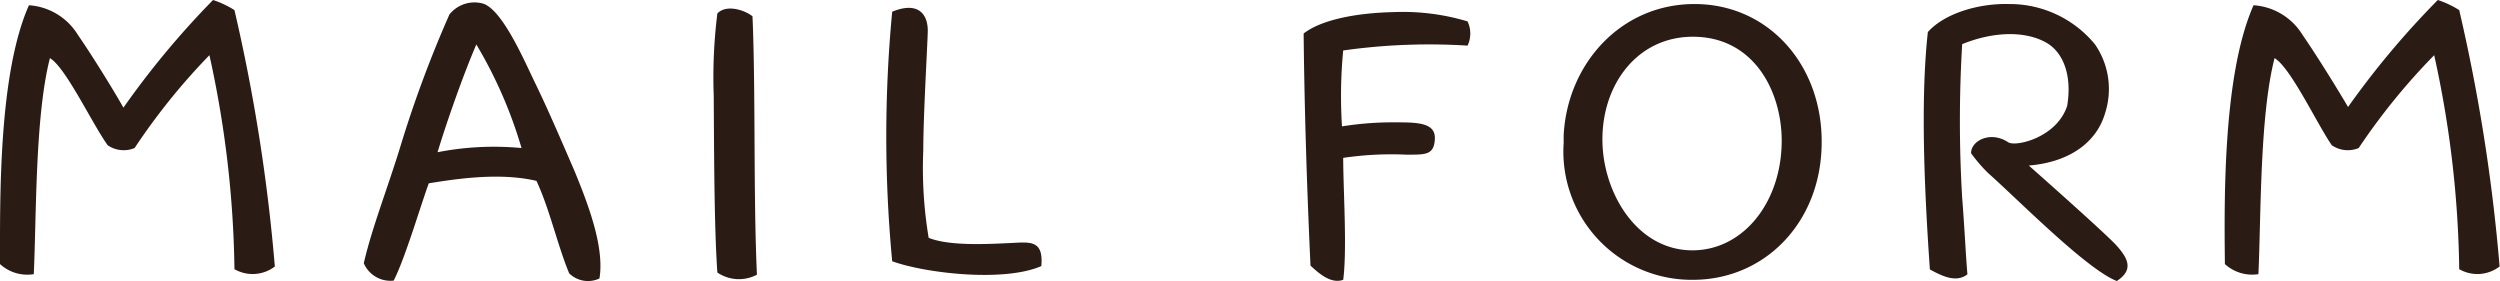
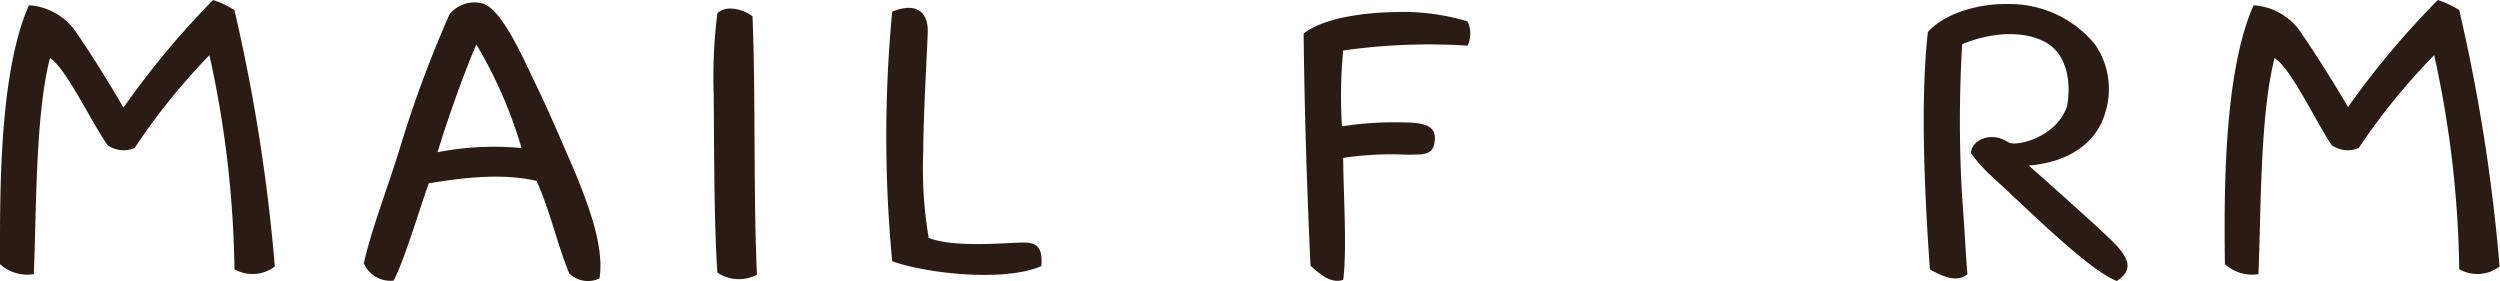
<svg xmlns="http://www.w3.org/2000/svg" viewBox="0 0 185.75 20.88">
  <defs>
    <style>.cls-1{fill:#2a1b14;}</style>
  </defs>
  <title>Asset 1</title>
  <g id="Layer_2" data-name="Layer 2">
    <g id="テキスト">
      <path class="cls-1" d="M17.42,20a77.85,77.85,0,0,0-1.86-15.9A47.78,47.78,0,0,0,10,11a2.1,2.1,0,0,1-2-.21C6.86,9.21,4.88,5,3.71,4.32c-1.11,4.29-1,11.76-1.2,16.05A3,3,0,0,1,0,19.62C0,14.55-.1,5.46,2.15.39A4.62,4.62,0,0,1,5.78,2.58C6.92,4.23,8.54,6.87,9.17,8A63.66,63.66,0,0,1,15.83,0a7.2,7.2,0,0,1,1.59.75,132.49,132.49,0,0,1,3,19.05A2.71,2.71,0,0,1,17.42,20Z" />
      <path class="cls-1" d="M42.29,20.31c-.9-2.19-1.44-4.74-2.43-6.87-2.79-.66-6.12-.12-8,.18-.57,1.53-1.77,5.61-2.61,7.23a2.16,2.16,0,0,1-2.22-1.29c.6-2.64,1.83-5.73,2.79-8.91a87,87,0,0,1,3.57-9.57A2.37,2.37,0,0,1,35.78.24C37.22.51,38.9,4.38,39.68,6c1.11,2.28,2.1,4.62,3,6.69,1,2.43,2.25,5.67,1.86,8A2,2,0,0,1,42.29,20.31Zm-6.9-17c-.87,2-2.13,5.52-2.88,8A21.8,21.8,0,0,1,38.75,11,33.21,33.21,0,0,0,35.39,3.3Z" />
      <path class="cls-1" d="M53.3,20.25c-.24-3.45-.24-8.91-.27-13.14A38.18,38.18,0,0,1,53.3,1c.66-.69,2-.27,2.61.21.24,5.55.06,13.35.33,19.2A2.86,2.86,0,0,1,53.3,20.25Z" />
      <path class="cls-1" d="M66.29,19.41a98.13,98.13,0,0,1,0-18.54C68.18.09,69,1,68.93,2.46c-.06,1.65-.33,6.27-.33,8.7A31.31,31.31,0,0,0,69,17.67c1.47.6,4.17.48,6,.39,1.47-.06,2.55-.3,2.37,1.71C74.54,21,68.66,20.28,66.29,19.41Z" />
      <path class="cls-1" d="M99.8,3.75a35.24,35.24,0,0,0-.09,5.64,23.71,23.71,0,0,1,3.9-.3c1.65,0,3.06,0,3,1.23s-.72,1.17-2.16,1.17a24.32,24.32,0,0,0-4.65.24c0,2.34.3,6.81,0,9.06-.93.33-1.83-.51-2.43-1.05-.27-5.85-.45-11.61-.51-17.25,1.35-1.05,4-1.53,6.66-1.59a16.71,16.71,0,0,1,5.52.69,2.1,2.1,0,0,1,0,1.8A45.56,45.56,0,0,0,99.8,3.75Z" />
-       <path class="cls-1" d="M125.78,20.79a9.53,9.53,0,0,1-9.6-10.17l0-.57c.27-5.28,4.23-9.75,9.72-9.75s9.45,4.5,9.45,10.2C135.38,16.44,131.18,20.79,125.78,20.79Zm0-18.06c-4.14,0-6.78,3.57-6.72,7.77.06,3.87,2.58,8.1,6.69,8.1,3.78,0,6.66-3.6,6.63-8.22C132.35,6.72,130.28,2.73,125.78,2.73Z" />
      <path class="cls-1" d="M157.28,20.88c-2.25-.87-7.38-6.09-9.54-8a11.08,11.08,0,0,1-1.29-1.5c0-.93,1.44-1.68,2.76-.81.54.36,3.6-.33,4.38-2.7.39-2.34-.33-4.05-1.62-4.74-1.68-.9-4.05-.72-6.18.15a96.21,96.21,0,0,0,0,11.43c.18,2.25.27,4.35.39,5.67-.87.69-2,.06-2.79-.36-.39-5.61-.72-12.51-.15-17.64C144.47,1,147,.24,149.27.3a8.2,8.2,0,0,1,6.39,3,5.83,5.83,0,0,1,.75,5.1c-.57,2-2.43,3.63-5.67,3.9,0,0,5.88,5.19,6.57,6C158.15,19.26,158.51,20.07,157.28,20.88Z" />
      <path class="cls-1" d="M182.72,20a77.85,77.85,0,0,0-1.86-15.9A47.78,47.78,0,0,0,175.25,11a2.1,2.1,0,0,1-2-.21C172.16,9.21,170.18,5,169,4.32c-1.11,4.29-1,11.76-1.2,16.05a3,3,0,0,1-2.49-.75c-.06-5.07-.12-14.16,2.13-19.23a4.62,4.62,0,0,1,3.63,2.19c1.14,1.65,2.76,4.29,3.39,5.37A63.66,63.66,0,0,1,181.13,0a7.2,7.2,0,0,1,1.59.75,132.49,132.49,0,0,1,3,19.05A2.71,2.71,0,0,1,182.72,20Z" />
    </g>
  </g>
</svg>